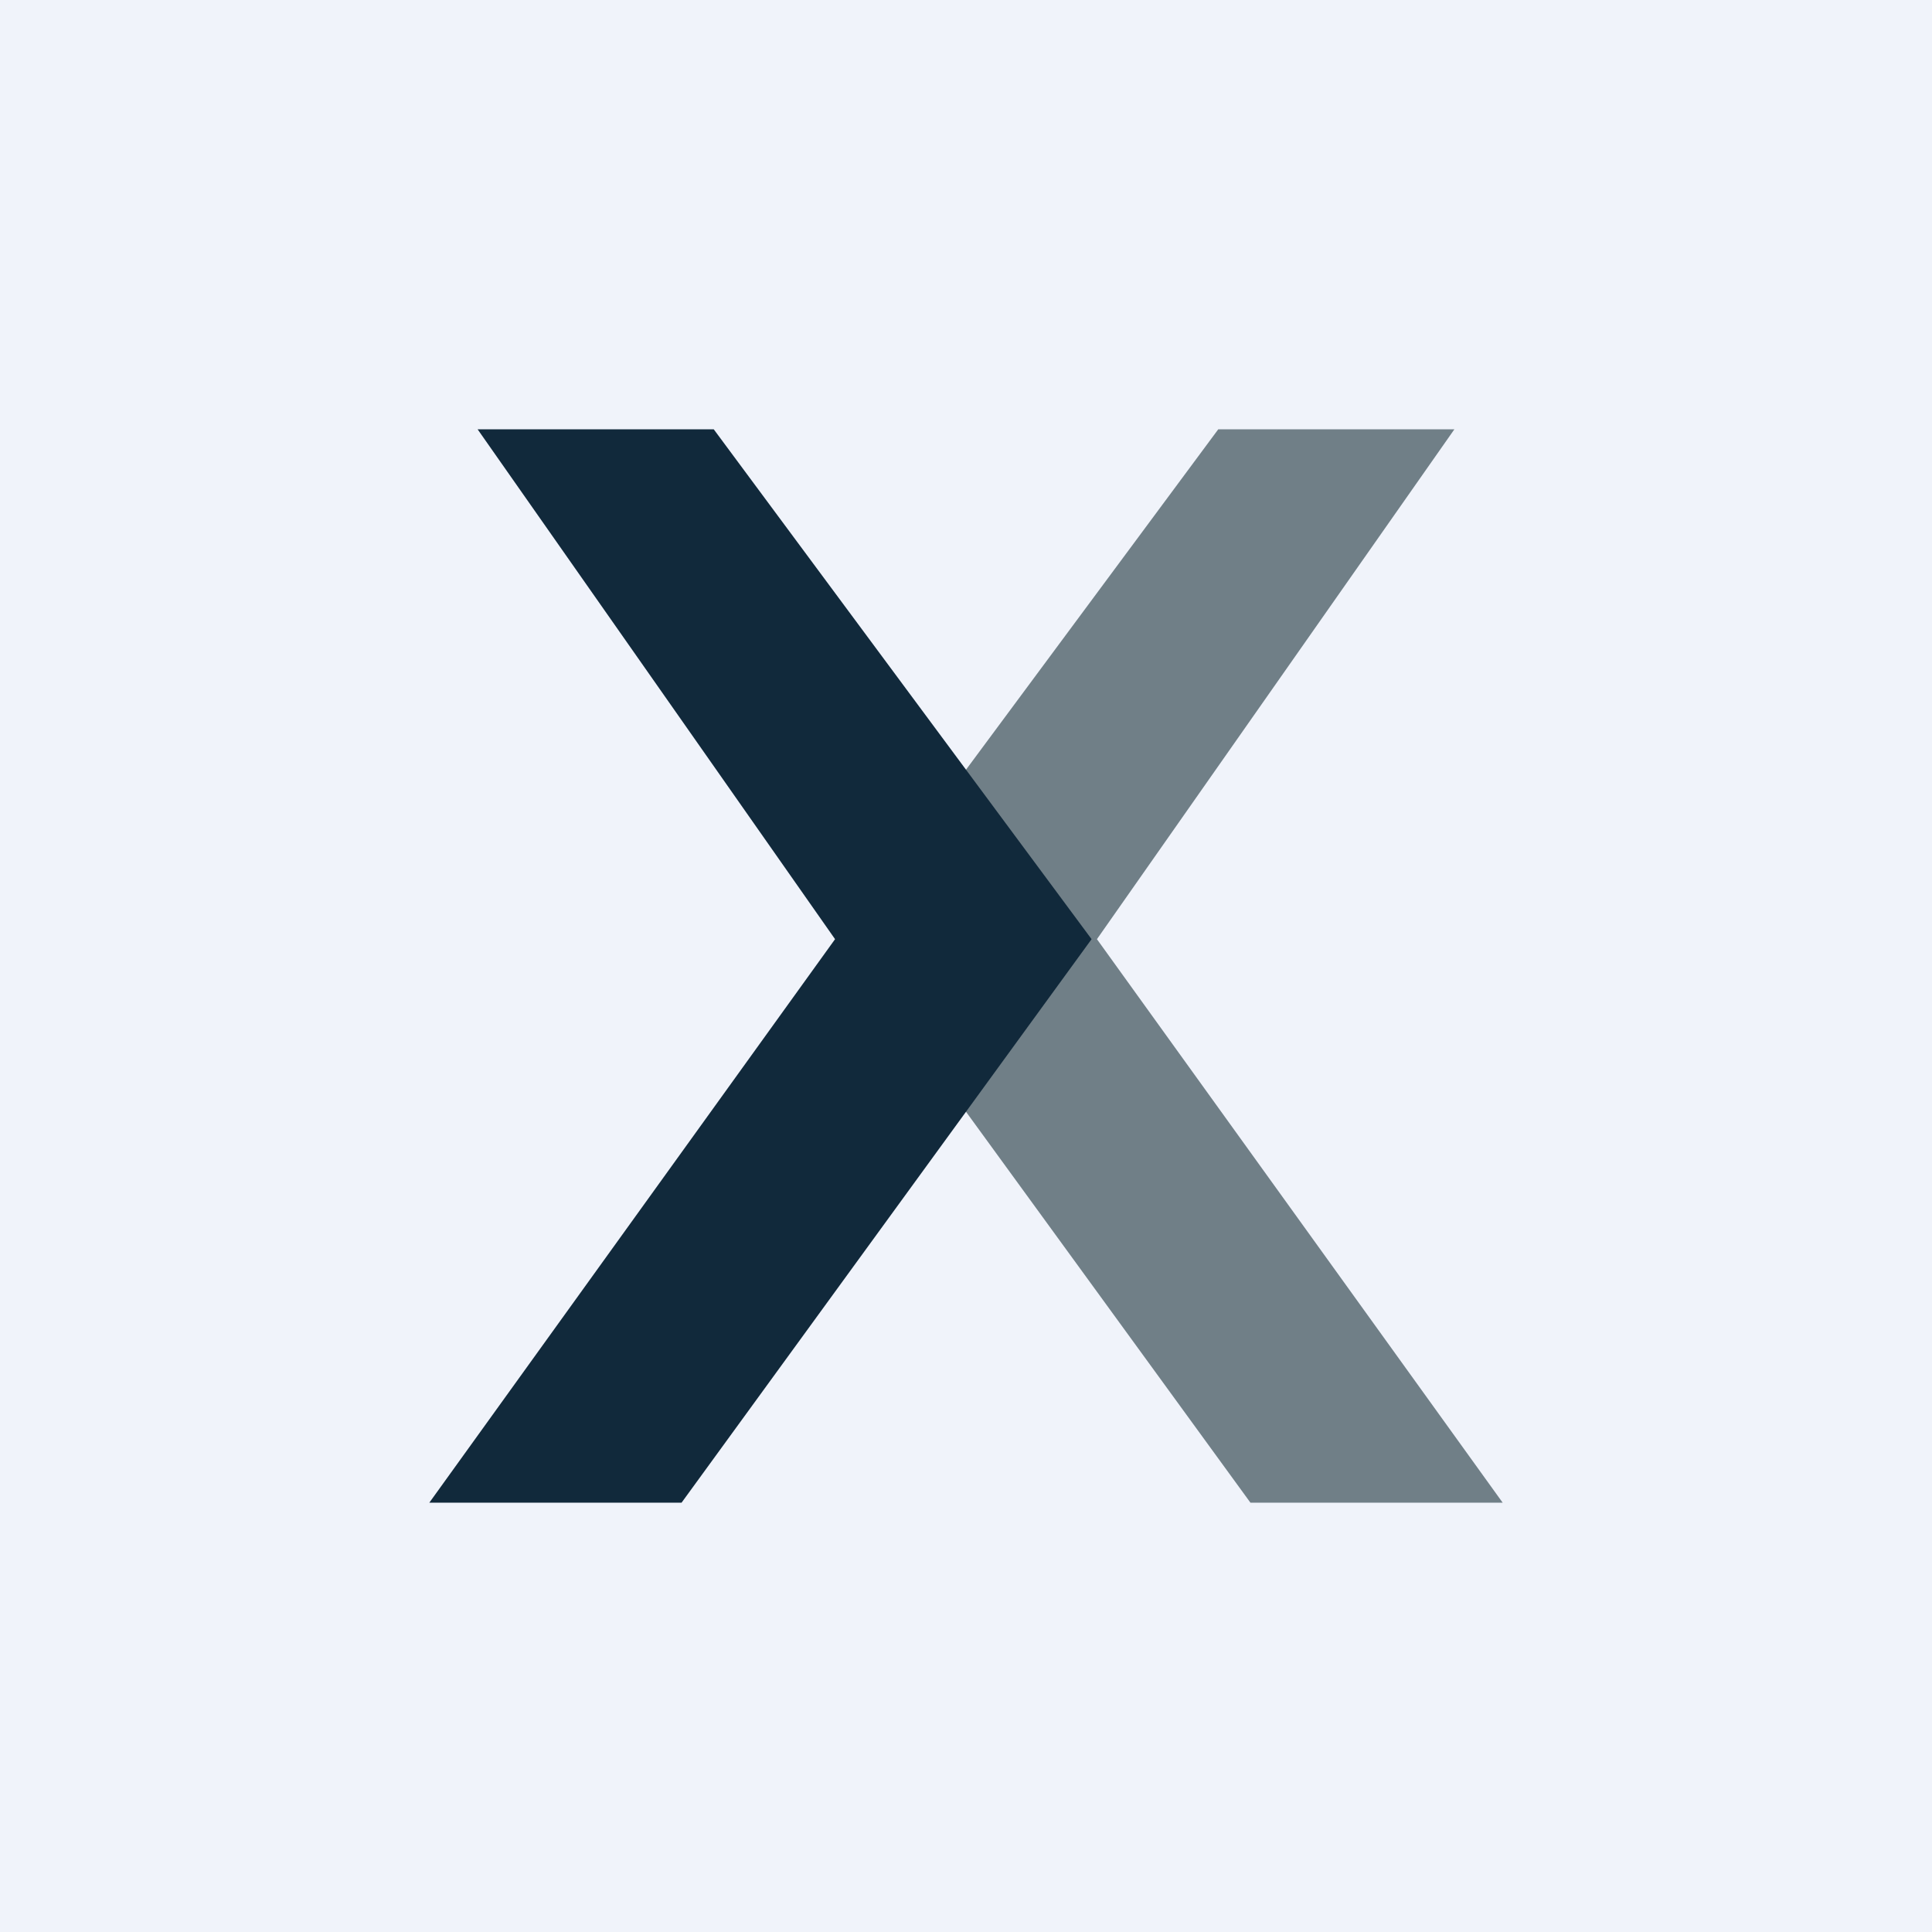
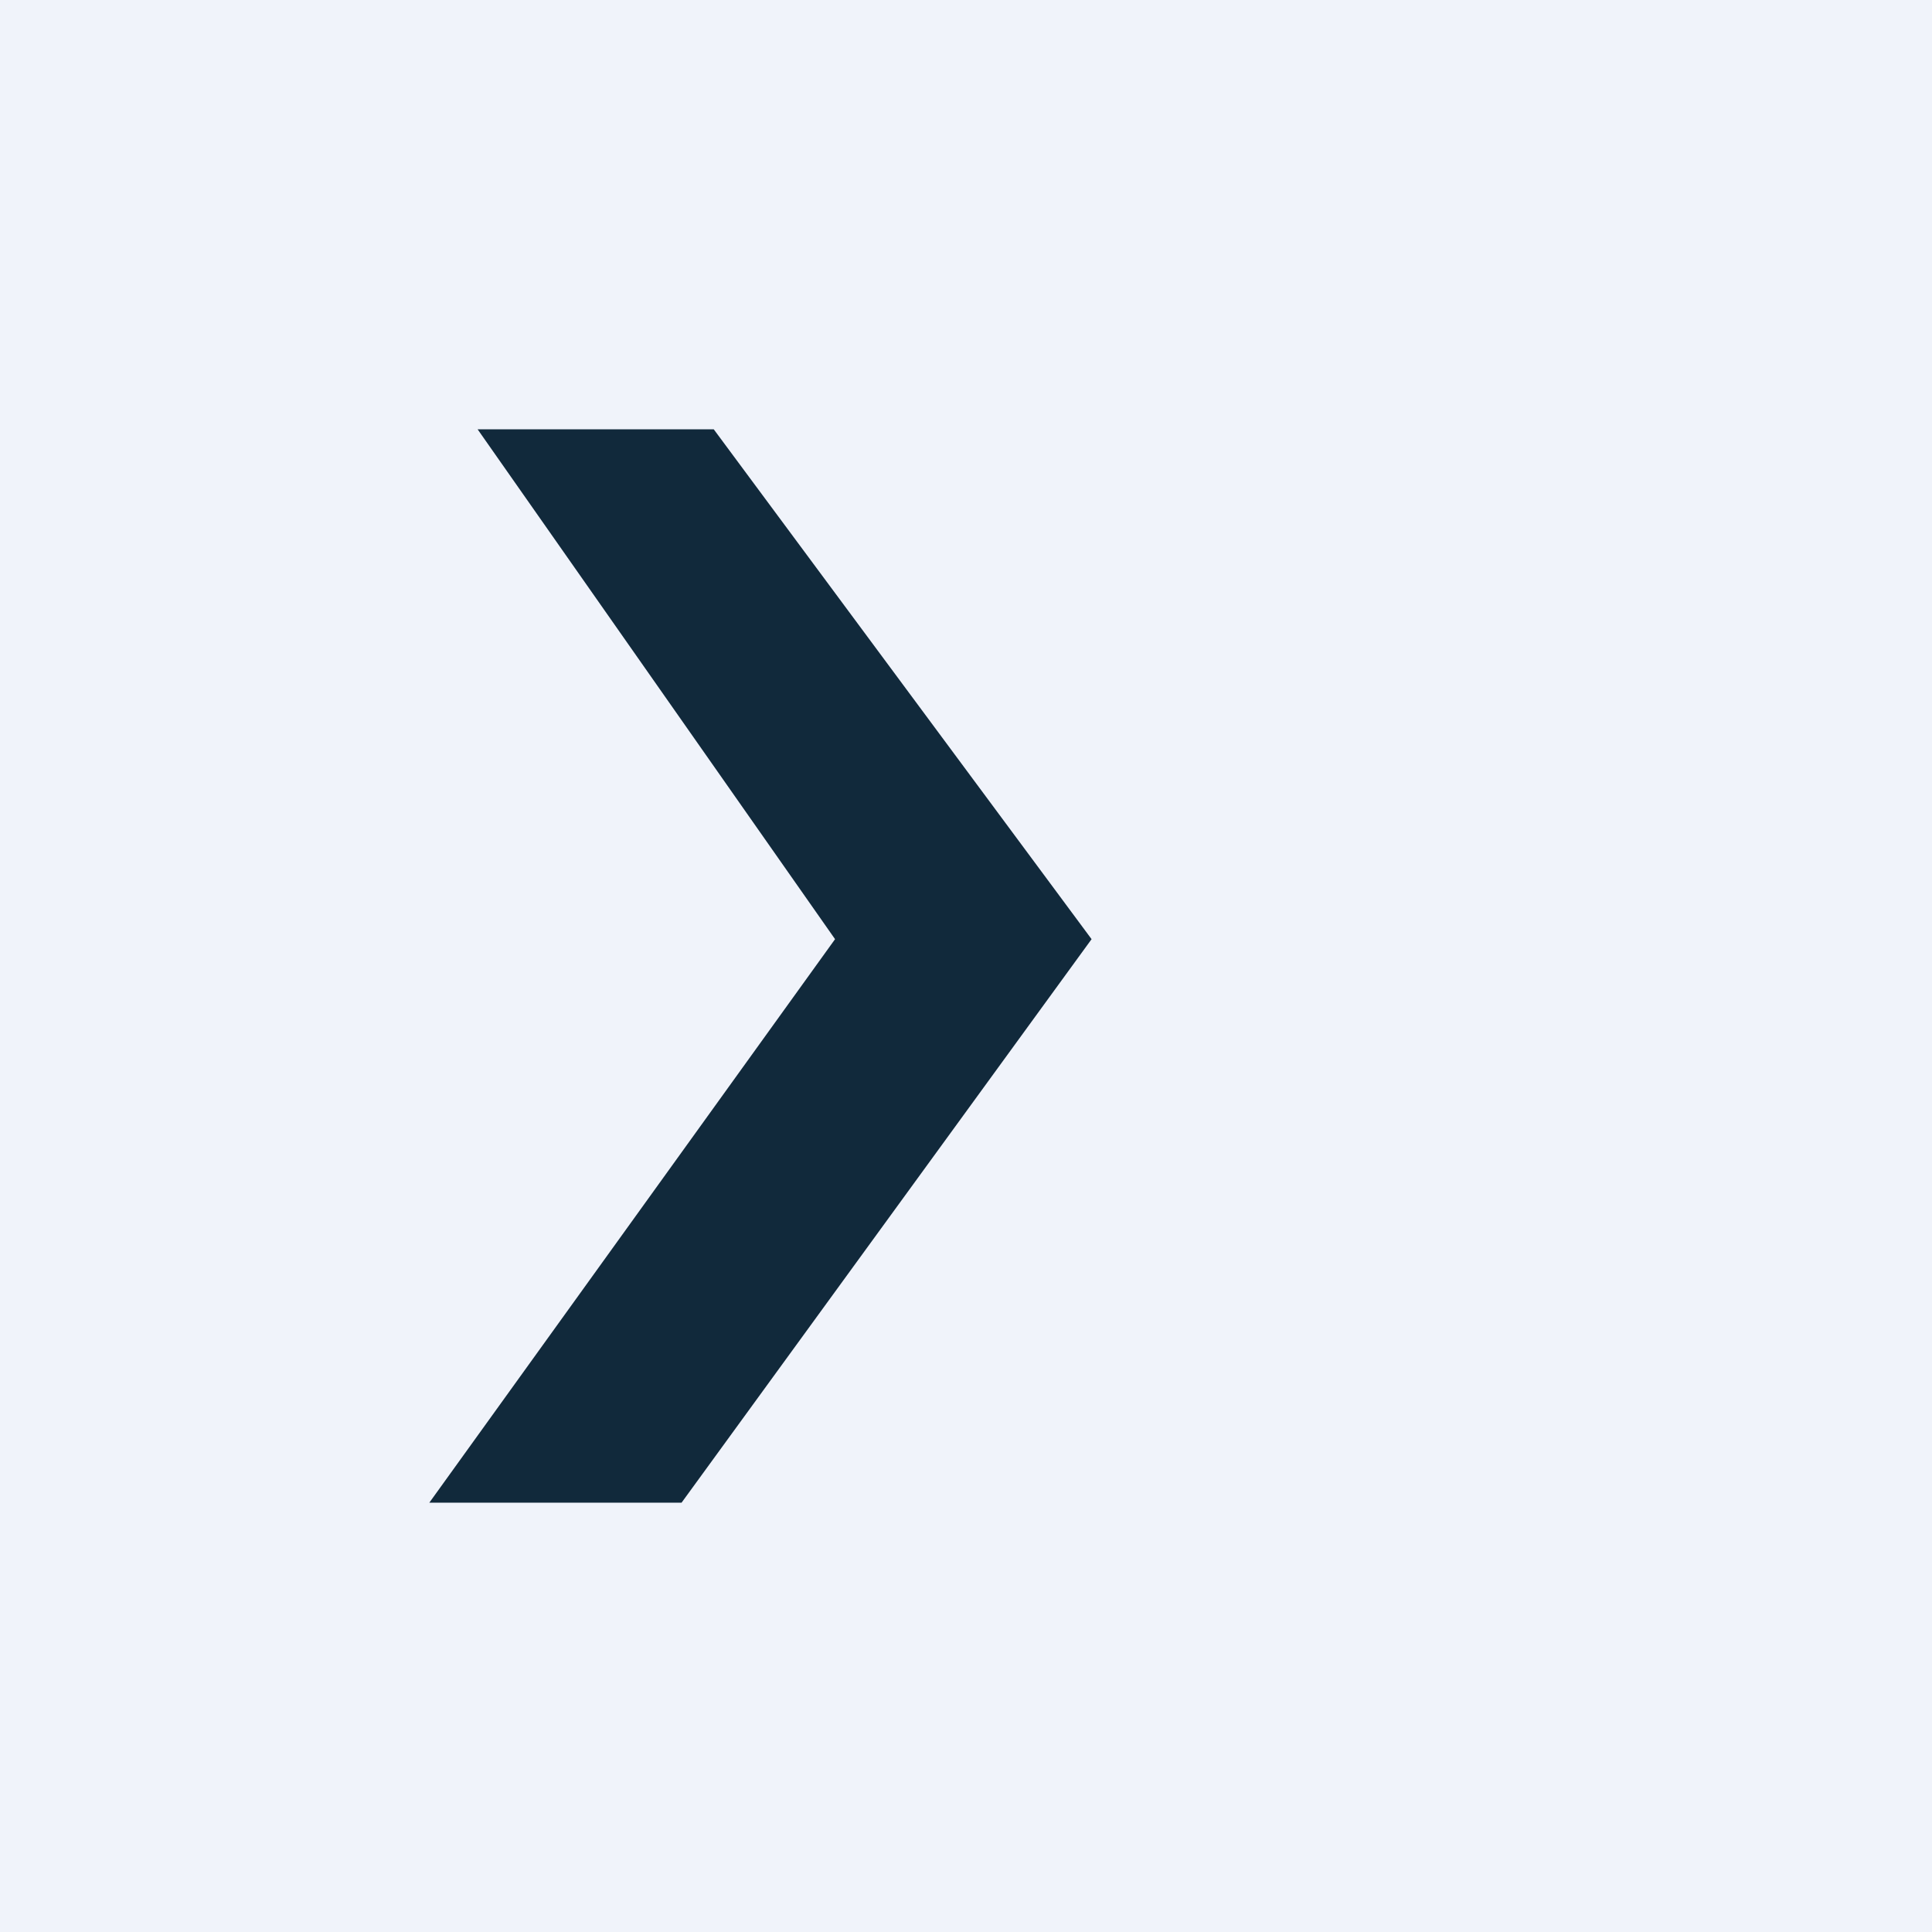
<svg xmlns="http://www.w3.org/2000/svg" width="18" height="18" viewBox="0 0 18 18">
  <path fill="#F0F3FA" d="M0 0h18v18H0z" />
-   <path d="M11.65 14H14l-3.78-5.25L13.55 4h-2.2L7.83 8.75 11.65 14Z" fill="#707F87" />
  <path d="M6.35 14H4l3.78-5.25L4.45 4h2.2l3.52 4.75L6.35 14Z" fill="#11293B" />
</svg>